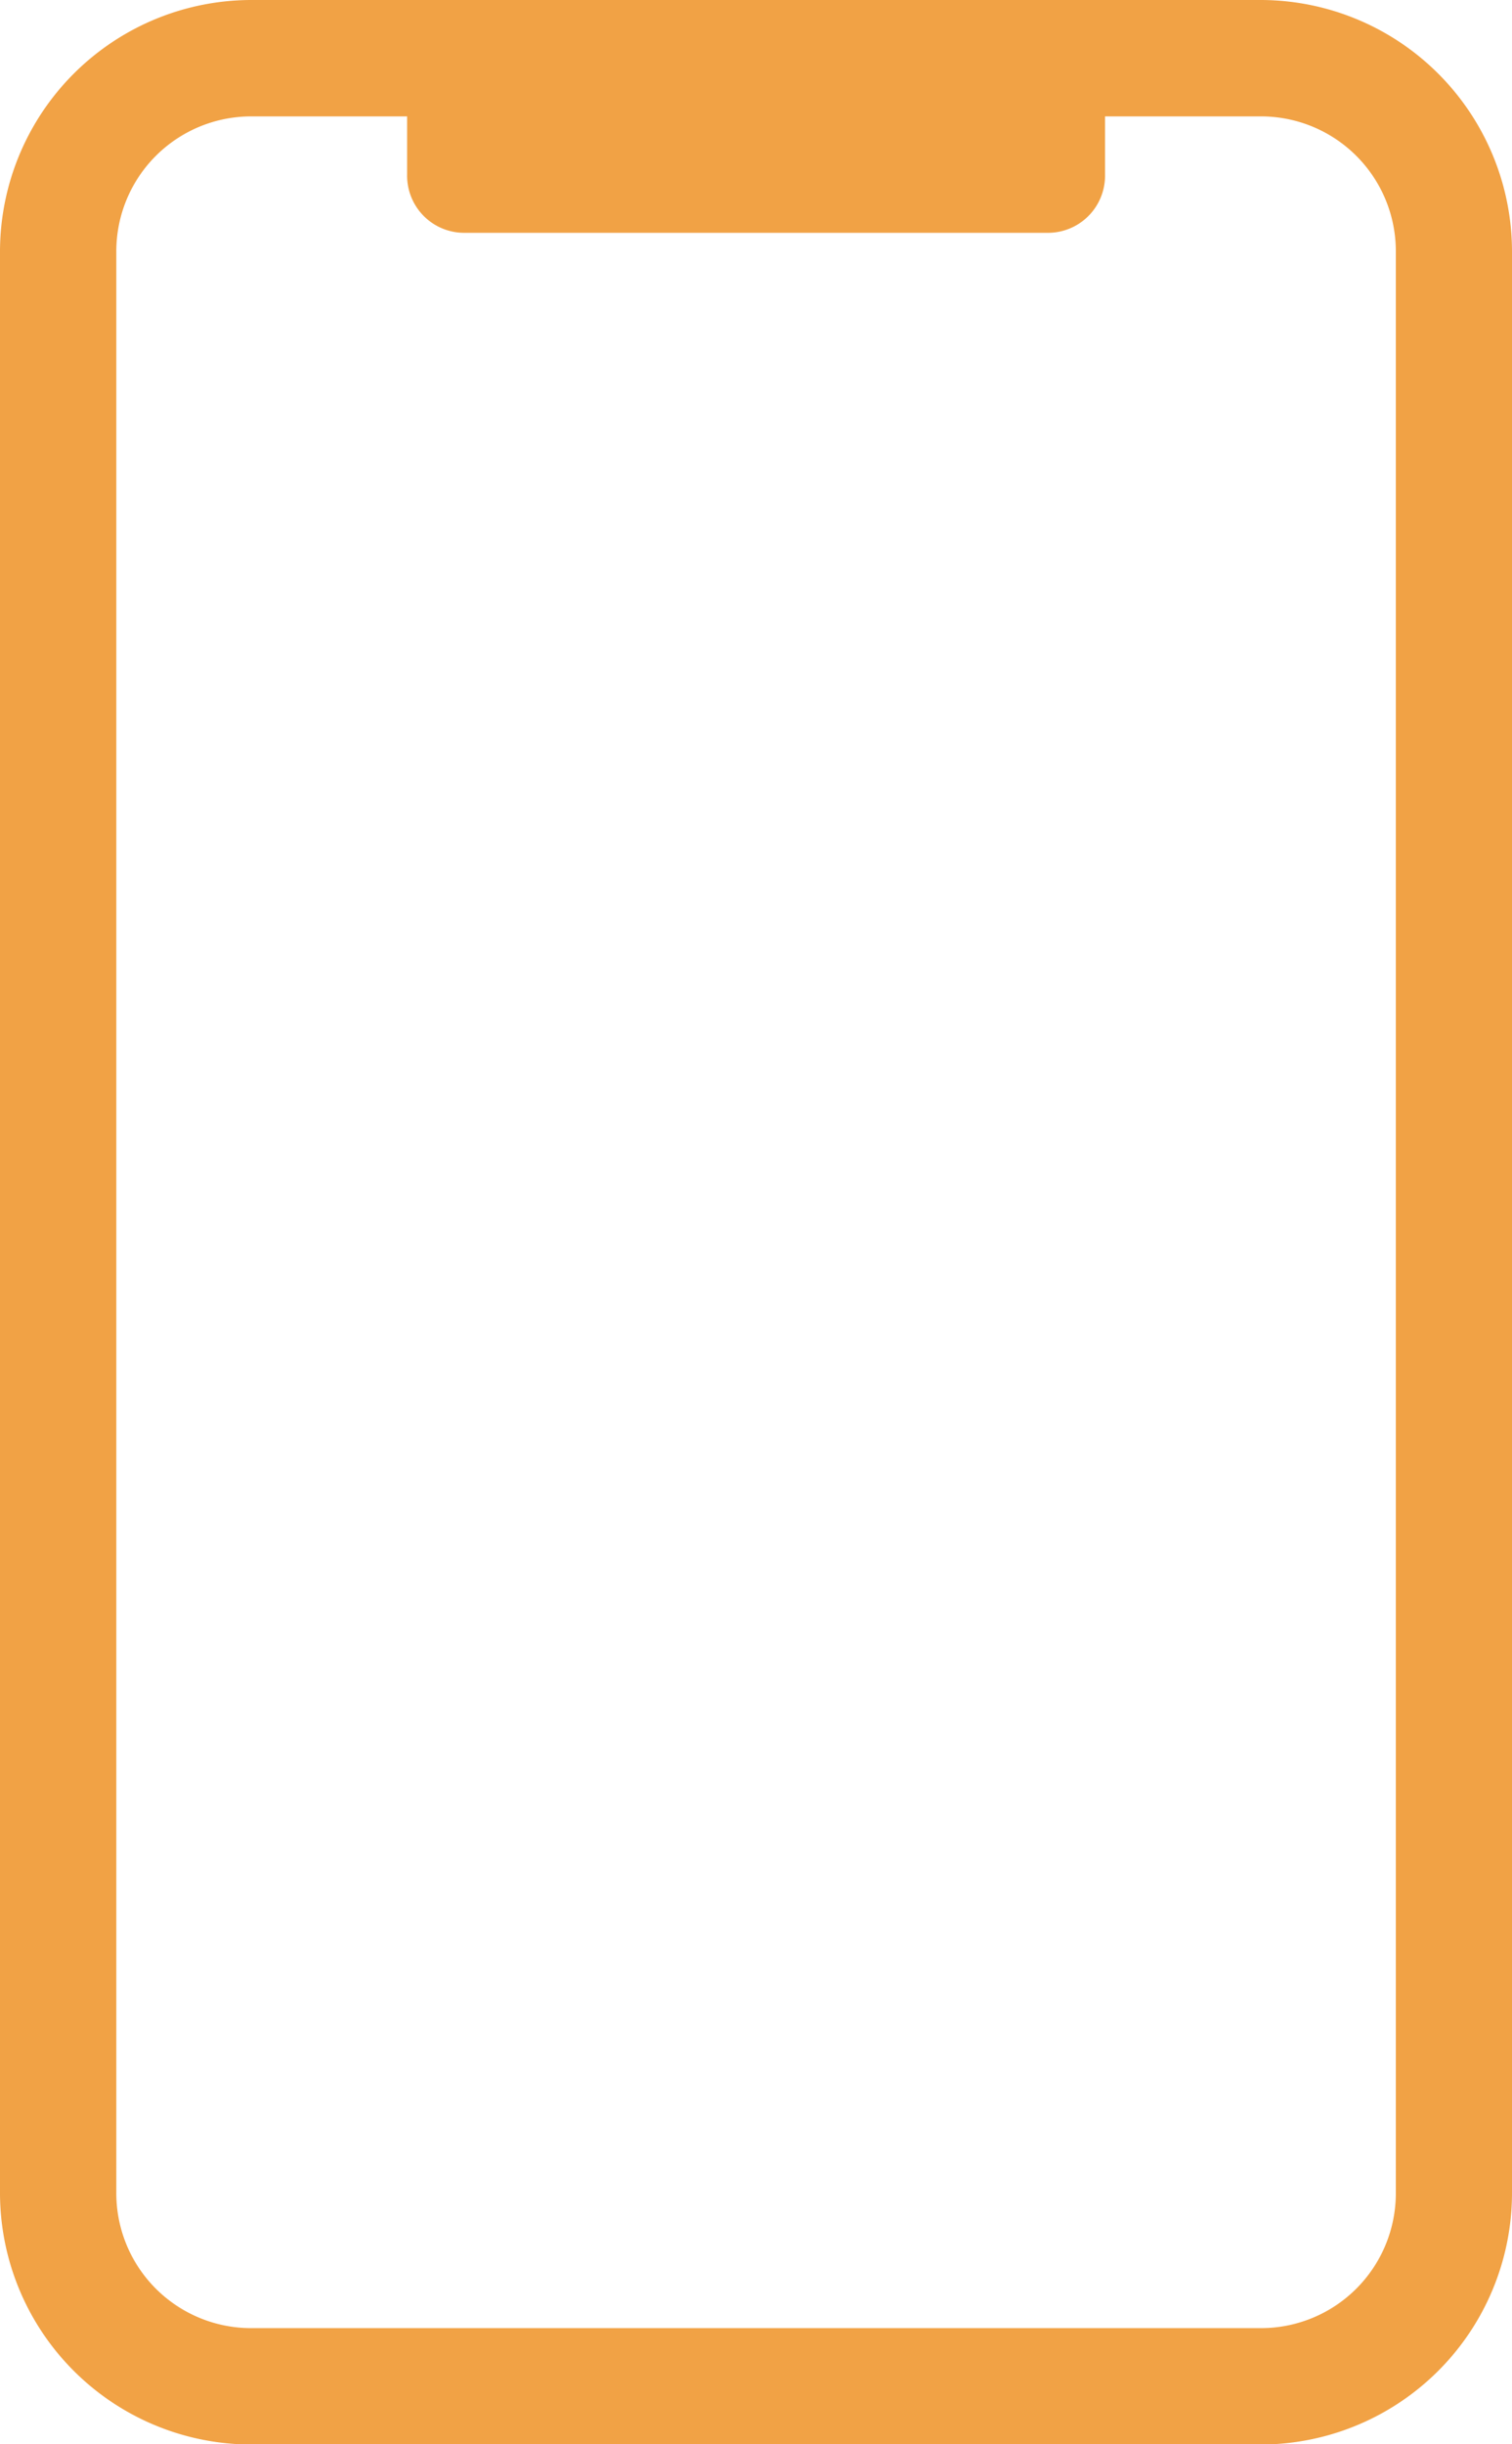
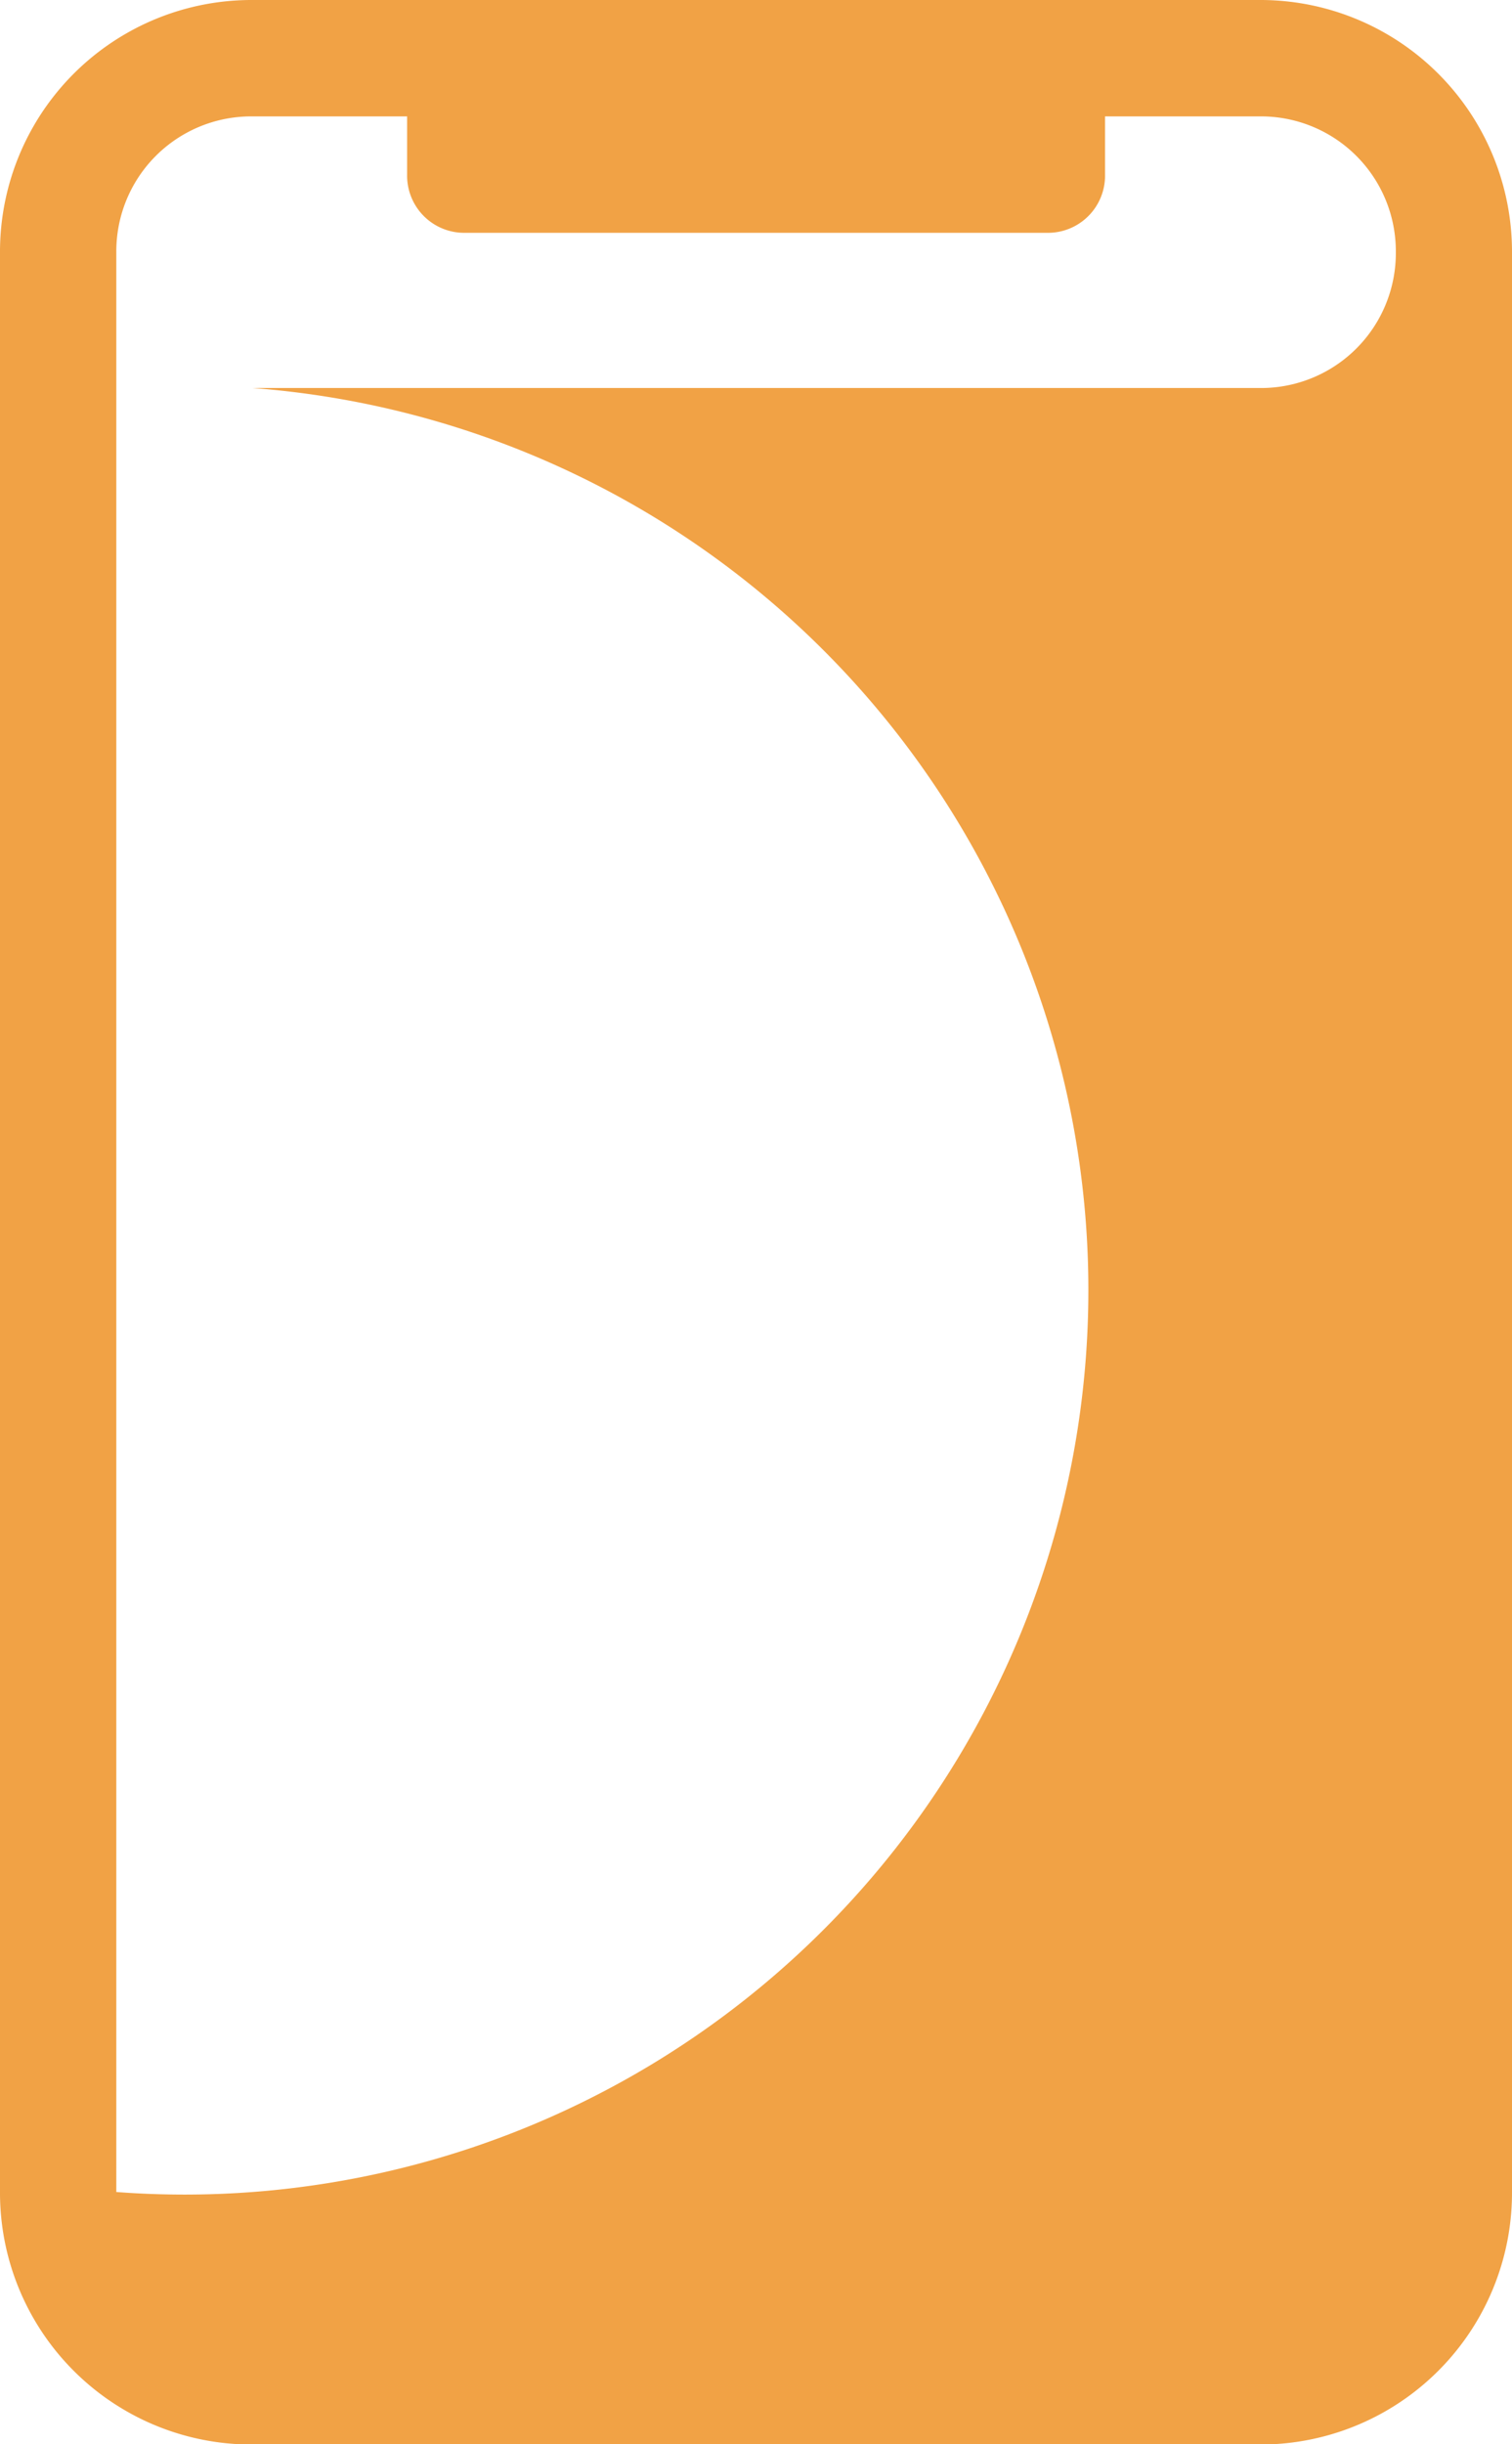
<svg xmlns="http://www.w3.org/2000/svg" width="9.905" height="16" viewBox="0 0 9.905 16">
-   <path d="M19.28,14.724V2.026A1.648,1.648,0,0,0,17.629.375h-6.6A1.648,1.648,0,0,0,9.375,2.026v12.7a1.648,1.648,0,0,0,1.651,1.651h6.6A1.648,1.648,0,0,0,19.28,14.724Zm-9.143,0V2.026a.883.883,0,0,1,.889-.889h1.016v.381a.374.374,0,0,0,.381.381h3.81a.374.374,0,0,0,.381-.381V1.137h1.016a.883.883,0,0,1,.889.889v12.7a.883.883,0,0,1-.889.889h-6.6A.883.883,0,0,1,10.137,14.724Z" transform="translate(-9.375 -0.375)" fill="#f1a245" />
+   <path d="M19.28,14.724V2.026A1.648,1.648,0,0,0,17.629.375h-6.6A1.648,1.648,0,0,0,9.375,2.026v12.7a1.648,1.648,0,0,0,1.651,1.651h6.6A1.648,1.648,0,0,0,19.28,14.724Zm-9.143,0V2.026a.883.883,0,0,1,.889-.889h1.016v.381a.374.374,0,0,0,.381.381h3.81a.374.374,0,0,0,.381-.381V1.137h1.016a.883.883,0,0,1,.889.889a.883.883,0,0,1-.889.889h-6.6A.883.883,0,0,1,10.137,14.724Z" transform="translate(-9.375 -0.375)" fill="#f1a245" />
</svg>